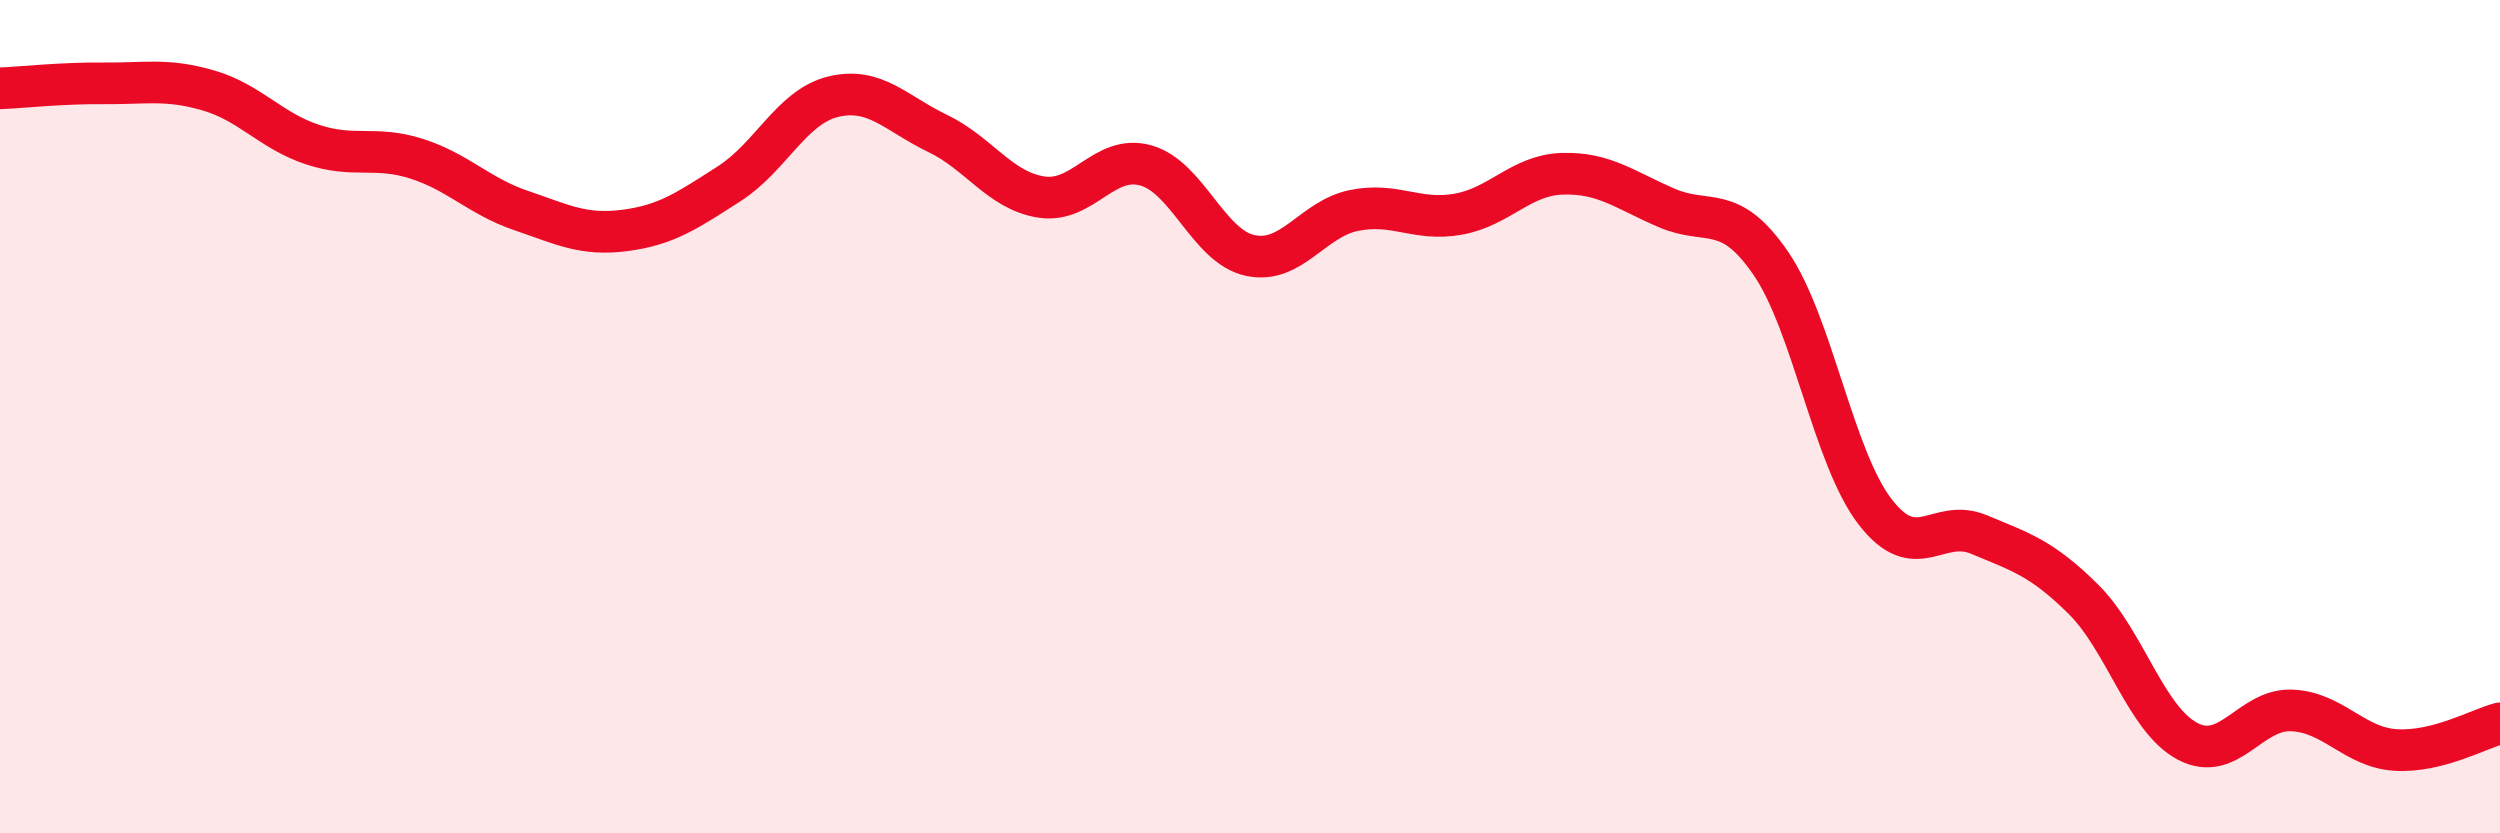
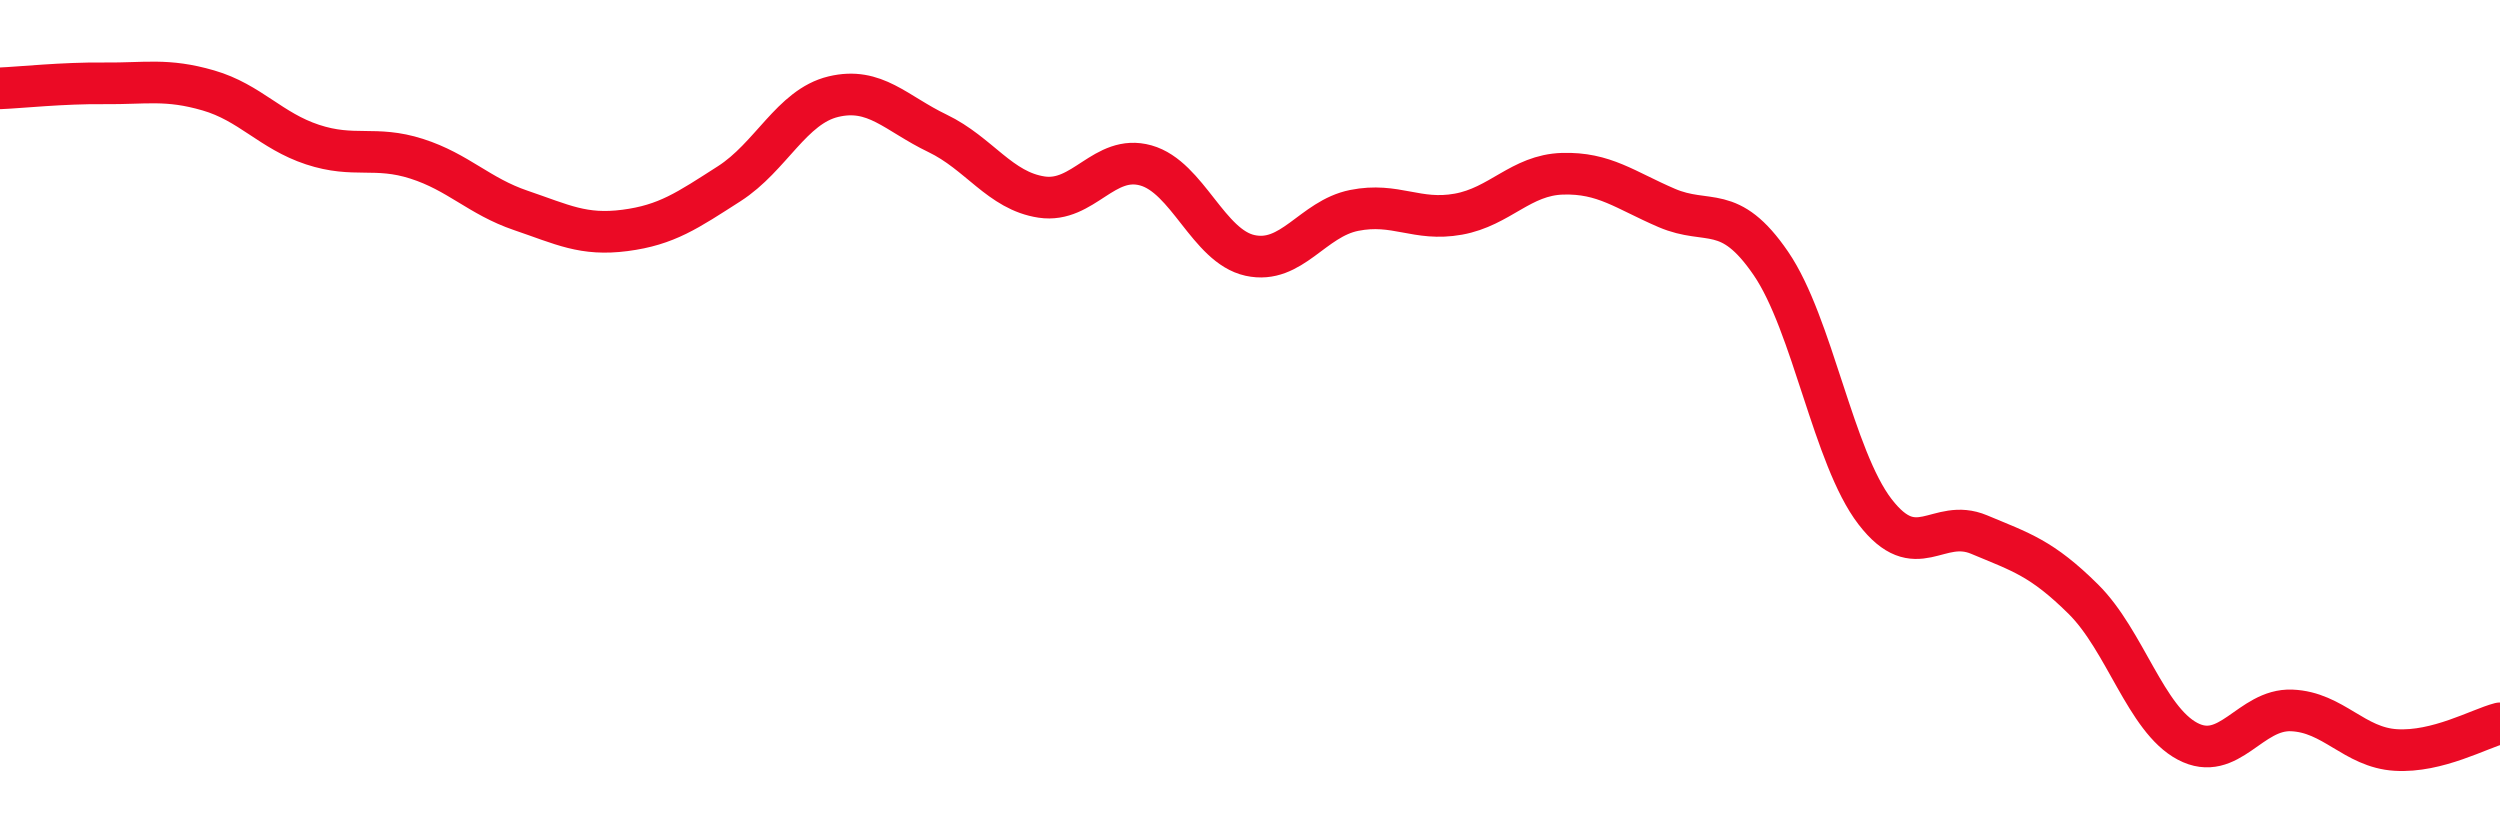
<svg xmlns="http://www.w3.org/2000/svg" width="60" height="20" viewBox="0 0 60 20">
-   <path d="M 0,2.12 C 0.5,2.1 1.5,1.99 2.5,2 C 3.5,2.01 4,1.88 5,2.17 C 6,2.46 6.5,3.14 7.5,3.47 C 8.5,3.8 9,3.49 10,3.81 C 11,4.13 11.5,4.71 12.5,5.05 C 13.5,5.39 14,5.66 15,5.53 C 16,5.4 16.5,5.05 17.5,4.41 C 18.5,3.77 19,2.56 20,2.32 C 21,2.08 21.5,2.72 22.5,3.2 C 23.5,3.68 24,4.58 25,4.73 C 26,4.88 26.5,3.69 27.5,3.97 C 28.5,4.25 29,5.91 30,6.13 C 31,6.35 31.5,5.25 32.5,5.05 C 33.5,4.85 34,5.32 35,5.14 C 36,4.96 36.5,4.2 37.5,4.17 C 38.5,4.14 39,4.56 40,4.99 C 41,5.42 41.5,4.86 42.5,6.32 C 43.5,7.78 44,10.98 45,12.28 C 46,13.58 46.5,12.41 47.5,12.83 C 48.5,13.25 49,13.39 50,14.38 C 51,15.37 51.5,17.26 52.5,17.79 C 53.5,18.32 54,17.01 55,17.05 C 56,17.09 56.5,17.94 57.5,18 C 58.5,18.06 59.5,17.49 60,17.36L60 20L0 20Z" fill="#EB0A25" opacity="0.1" stroke-linecap="round" stroke-linejoin="round" />
  <path d="M 0,2.12 C 0.5,2.1 1.5,1.99 2.5,2 C 3.5,2.01 4,1.88 5,2.17 C 6,2.46 6.5,3.14 7.5,3.47 C 8.5,3.8 9,3.49 10,3.81 C 11,4.13 11.5,4.71 12.5,5.05 C 13.5,5.39 14,5.66 15,5.53 C 16,5.4 16.5,5.05 17.5,4.41 C 18.5,3.77 19,2.56 20,2.32 C 21,2.08 21.5,2.72 22.5,3.2 C 23.5,3.68 24,4.58 25,4.73 C 26,4.88 26.5,3.69 27.5,3.97 C 28.5,4.25 29,5.91 30,6.13 C 31,6.35 31.5,5.25 32.5,5.05 C 33.5,4.85 34,5.32 35,5.14 C 36,4.96 36.5,4.2 37.5,4.17 C 38.5,4.14 39,4.56 40,4.99 C 41,5.42 41.5,4.86 42.5,6.32 C 43.5,7.78 44,10.98 45,12.28 C 46,13.58 46.5,12.41 47.5,12.83 C 48.5,13.25 49,13.39 50,14.38 C 51,15.37 51.5,17.26 52.5,17.79 C 53.5,18.32 54,17.01 55,17.05 C 56,17.09 56.5,17.94 57.5,18 C 58.5,18.06 59.5,17.49 60,17.36" stroke="#EB0A25" stroke-width="1" fill="none" stroke-linecap="round" stroke-linejoin="round" />
</svg>